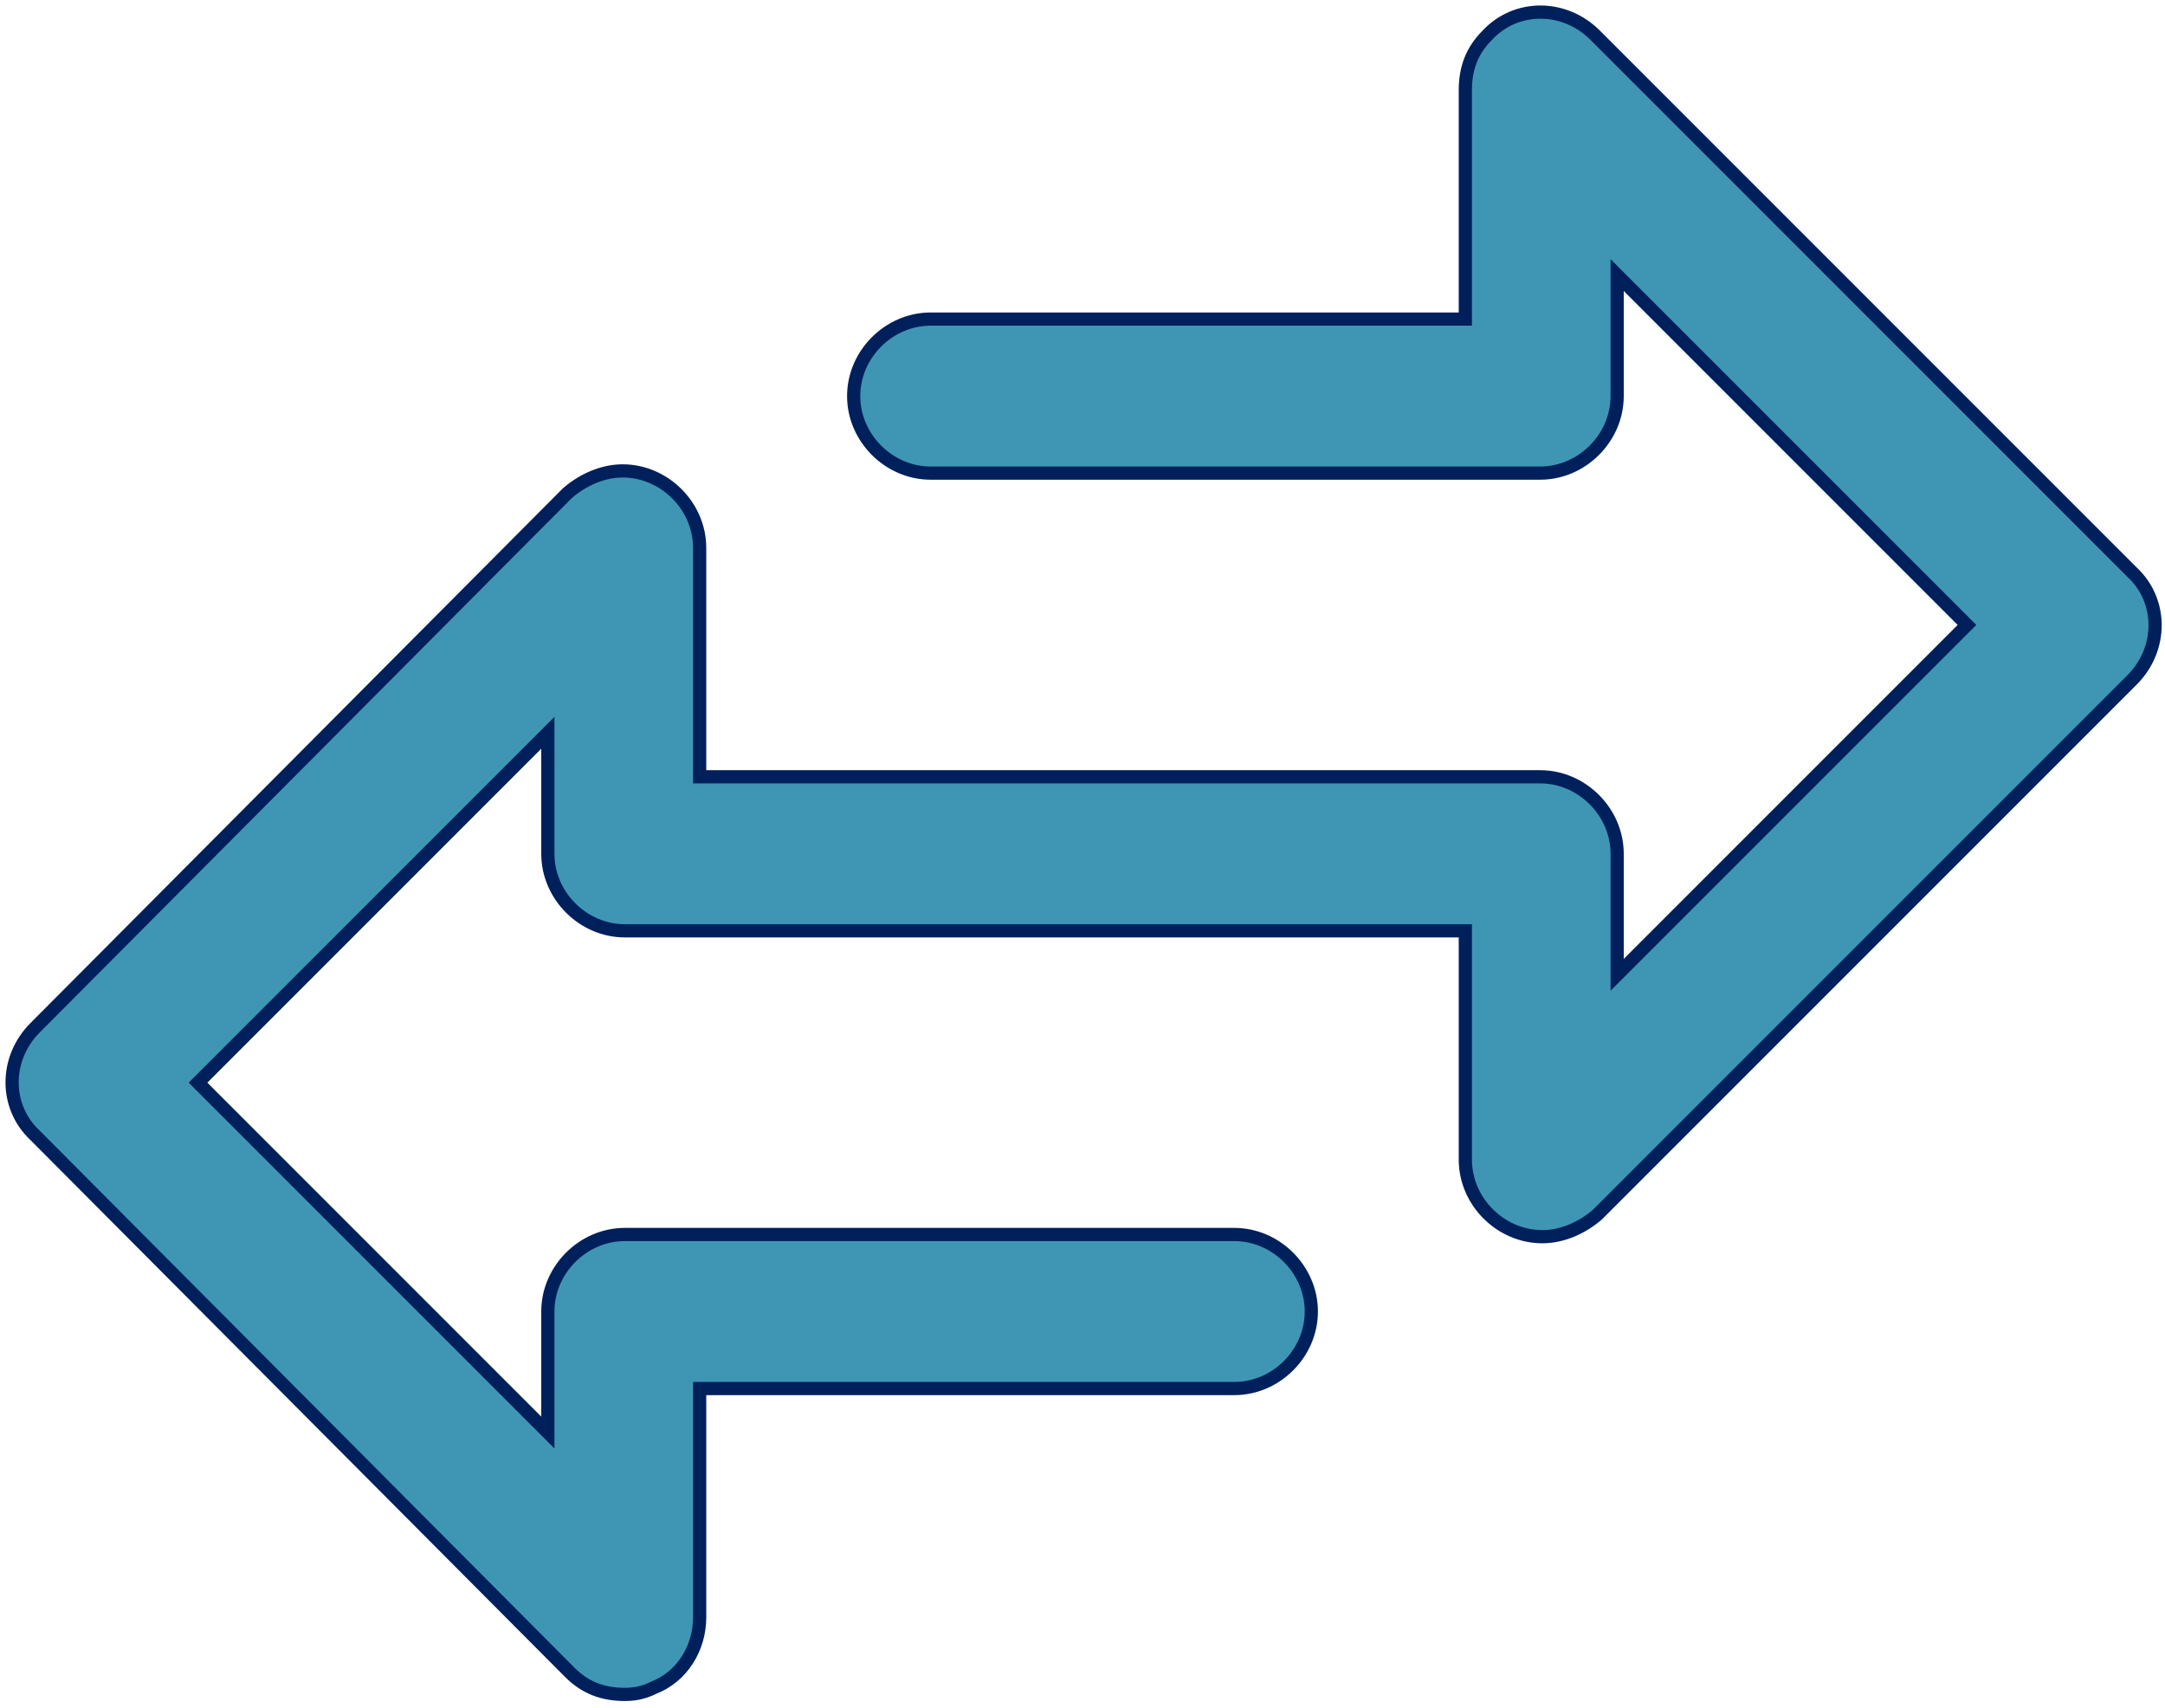
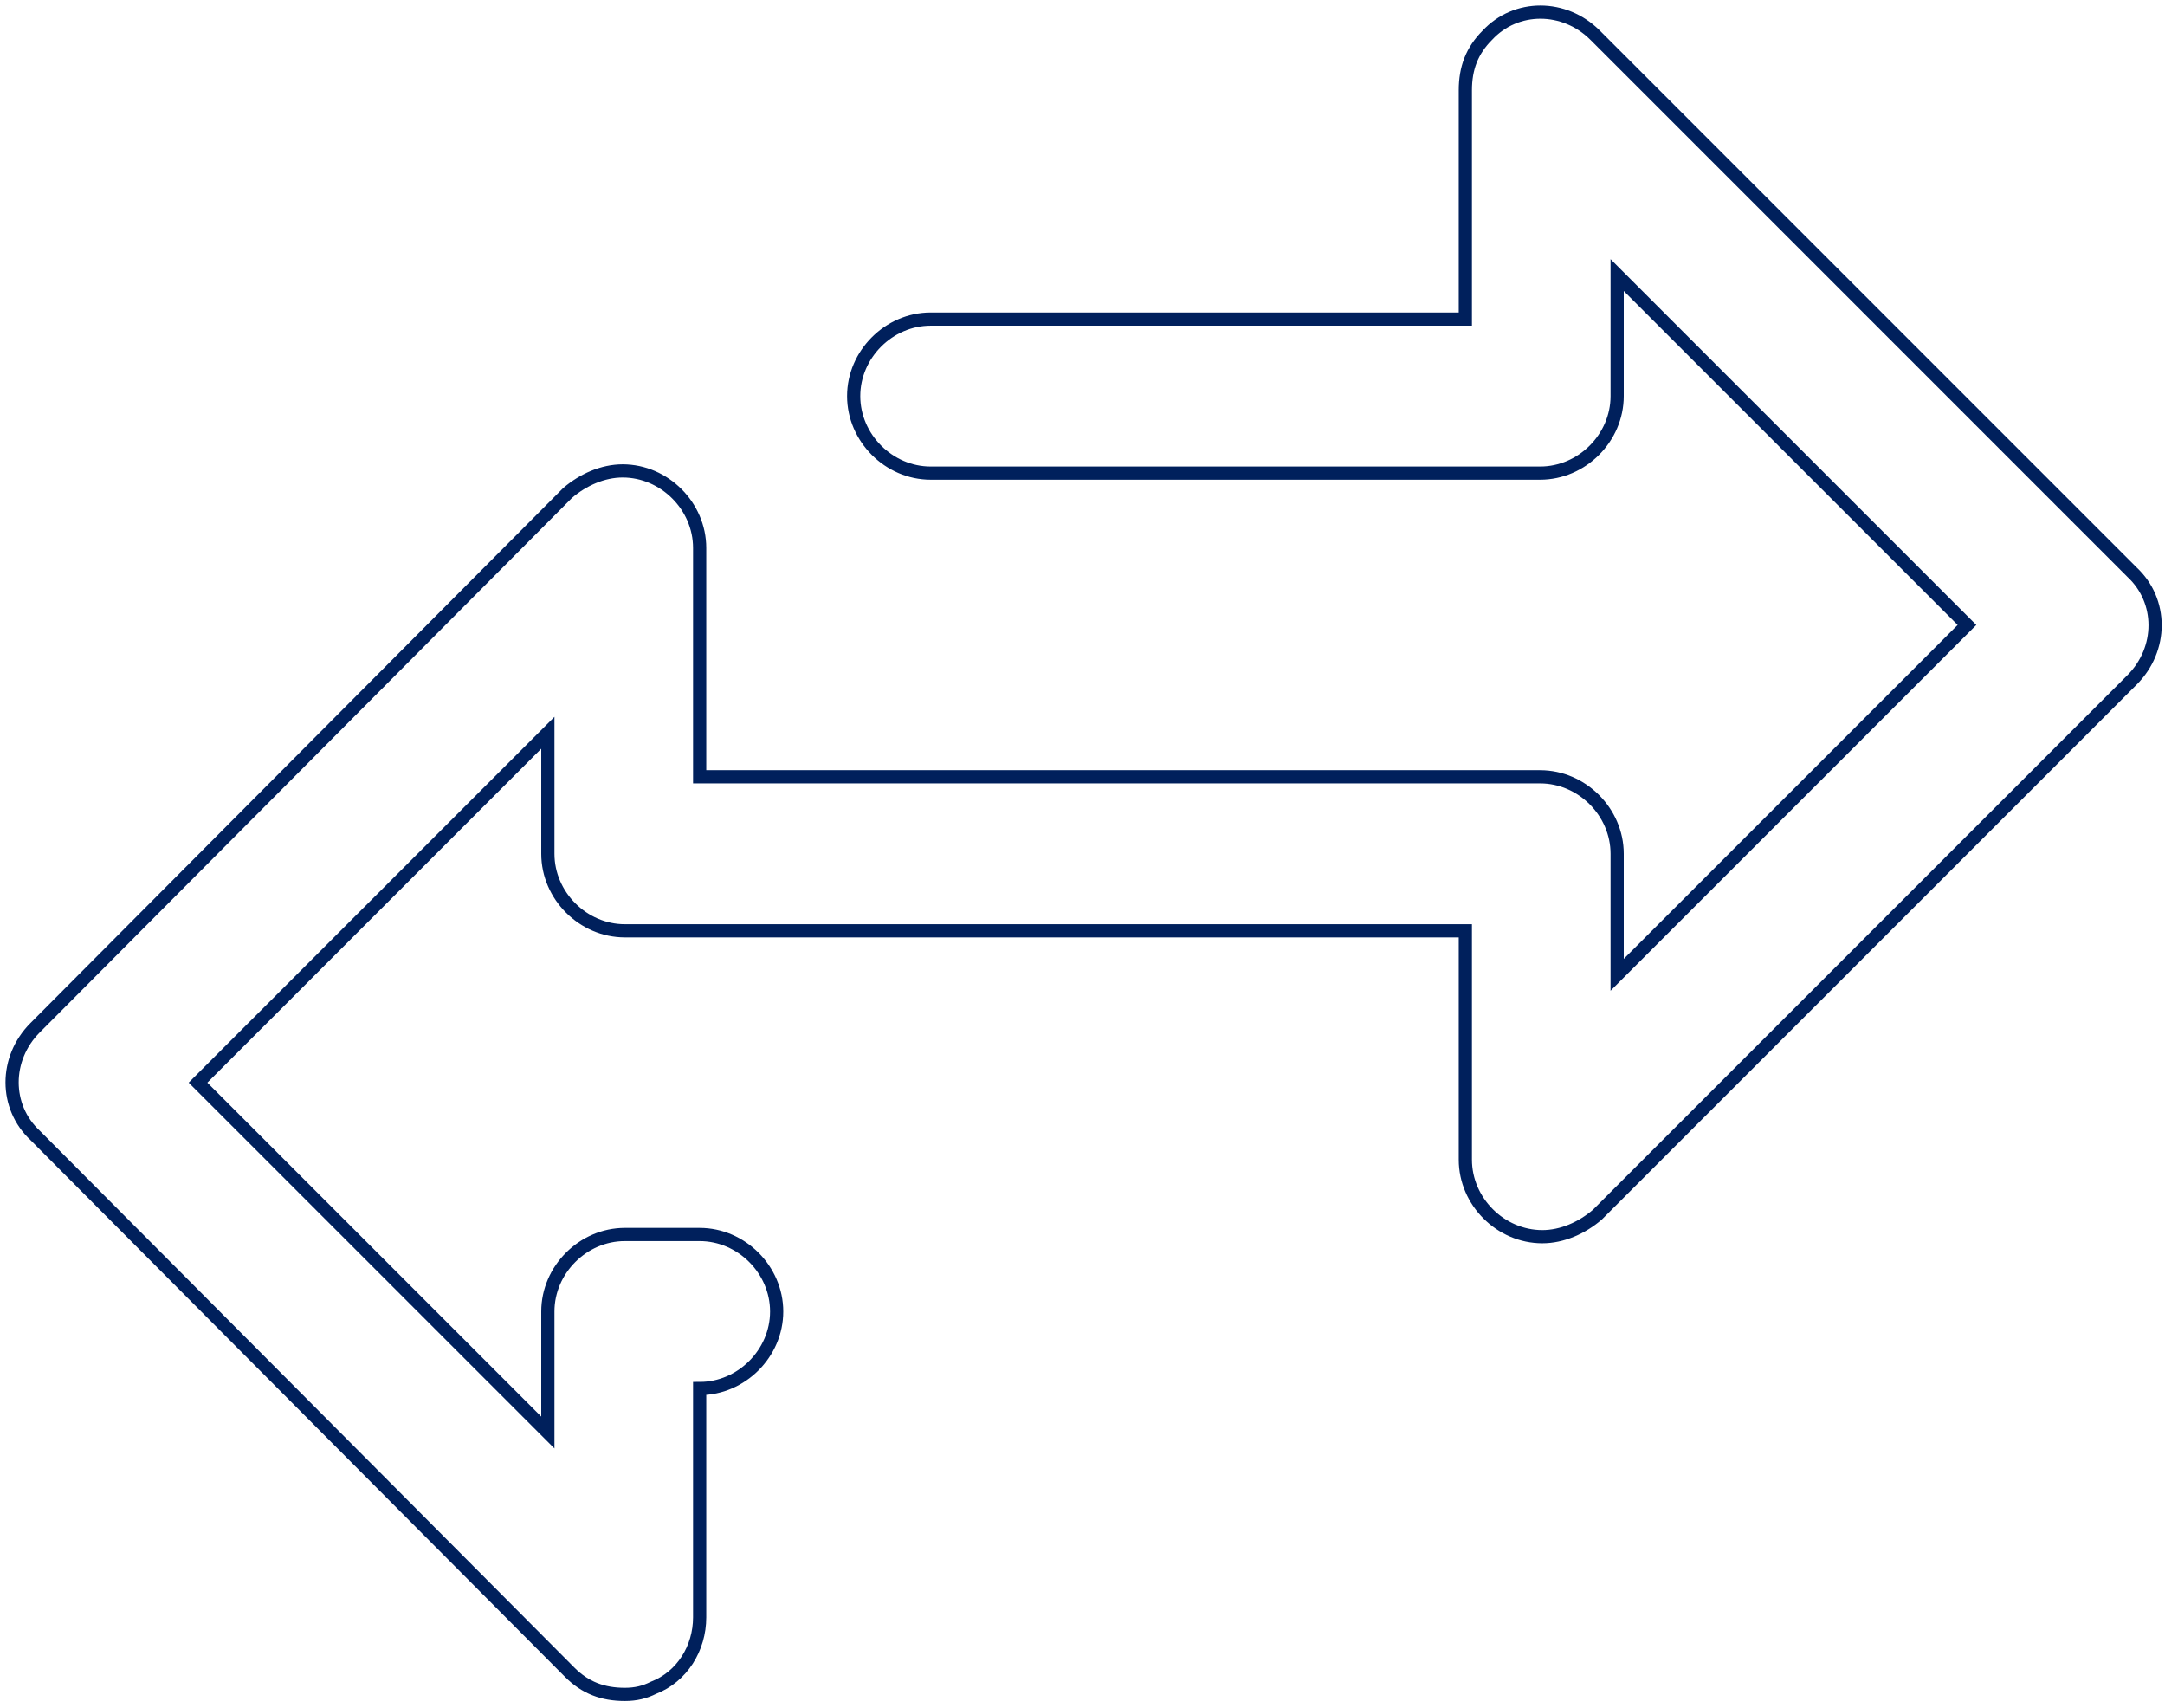
<svg xmlns="http://www.w3.org/2000/svg" version="1.1" id="Layer_1" x="0px" y="0px" viewBox="0 0 98.4 77.6" style="enable-background:new 0 0 98.4 77.6;" xml:space="preserve">
  <style type="text/css">
	.st0{fill:#3F96B4;}
	.st1{fill:none;stroke:#00205C;stroke-width:0.6;stroke-miterlimit:10;}
</style>
  <g>
-     <path class="st0" d="M72.5,1.6c-1.4-1.4-3.6-1.4-4.9,0c-0.7,0.7-1,1.5-1,2.5v10.4H42.3c-1.9,0-3.5,1.6-3.5,3.5   c0,1.9,1.6,3.5,3.5,3.5H70c1.9,0,3.5-1.6,3.5-3.5v-5.5l15.9,15.9L73.5,44.3v-5.5c0-1.9-1.6-3.5-3.5-3.5H31.8V24.9   c0-1.9-1.6-3.5-3.5-3.5c-0.9,0-1.8,0.4-2.5,1L1.6,46.7c-1.4,1.4-1.4,3.6,0,4.9L25.9,76c0.7,0.7,1.5,1,2.5,1c0.5,0,0.9-0.1,1.3-0.3   c1.3-0.5,2.1-1.8,2.1-3.2V63.1h24.3c1.9,0,3.5-1.6,3.5-3.5s-1.6-3.5-3.5-3.5H28.4c-1.9,0-3.5,1.6-3.5,3.5v5.5L9,49.2l15.9-15.9v5.5   c0,1.9,1.6,3.5,3.5,3.5h38.2v10.4c0,1.9,1.6,3.5,3.5,3.5c0.9,0,1.8-0.4,2.5-1l24.3-24.3c1.4-1.4,1.4-3.6,0-4.9L72.5,1.6z" />
-     <path class="st1" d="M72.5,1.6c-1.4-1.4-3.6-1.4-4.9,0c-0.7,0.7-1,1.5-1,2.5v10.4H42.3c-1.9,0-3.5,1.6-3.5,3.5   c0,1.9,1.6,3.5,3.5,3.5H70c1.9,0,3.5-1.6,3.5-3.5v-5.5l15.9,15.9L73.5,44.3v-5.5c0-1.9-1.6-3.5-3.5-3.5H31.8V24.9   c0-1.9-1.6-3.5-3.5-3.5c-0.9,0-1.8,0.4-2.5,1L1.6,46.7c-1.4,1.4-1.4,3.6,0,4.9L25.9,76c0.7,0.7,1.5,1,2.5,1c0.5,0,0.9-0.1,1.3-0.3   c1.3-0.5,2.1-1.8,2.1-3.2V63.1h24.3c1.9,0,3.5-1.6,3.5-3.5s-1.6-3.5-3.5-3.5H28.4c-1.9,0-3.5,1.6-3.5,3.5v5.5L9,49.2l15.9-15.9v5.5   c0,1.9,1.6,3.5,3.5,3.5h38.2v10.4c0,1.9,1.6,3.5,3.5,3.5c0.9,0,1.8-0.4,2.5-1l24.3-24.3c1.4-1.4,1.4-3.6,0-4.9L72.5,1.6z" />
+     <path class="st1" d="M72.5,1.6c-1.4-1.4-3.6-1.4-4.9,0c-0.7,0.7-1,1.5-1,2.5v10.4H42.3c-1.9,0-3.5,1.6-3.5,3.5   c0,1.9,1.6,3.5,3.5,3.5H70c1.9,0,3.5-1.6,3.5-3.5v-5.5l15.9,15.9L73.5,44.3v-5.5c0-1.9-1.6-3.5-3.5-3.5H31.8V24.9   c0-1.9-1.6-3.5-3.5-3.5c-0.9,0-1.8,0.4-2.5,1L1.6,46.7c-1.4,1.4-1.4,3.6,0,4.9L25.9,76c0.7,0.7,1.5,1,2.5,1c0.5,0,0.9-0.1,1.3-0.3   c1.3-0.5,2.1-1.8,2.1-3.2V63.1c1.9,0,3.5-1.6,3.5-3.5s-1.6-3.5-3.5-3.5H28.4c-1.9,0-3.5,1.6-3.5,3.5v5.5L9,49.2l15.9-15.9v5.5   c0,1.9,1.6,3.5,3.5,3.5h38.2v10.4c0,1.9,1.6,3.5,3.5,3.5c0.9,0,1.8-0.4,2.5-1l24.3-24.3c1.4-1.4,1.4-3.6,0-4.9L72.5,1.6z" />
  </g>
</svg>